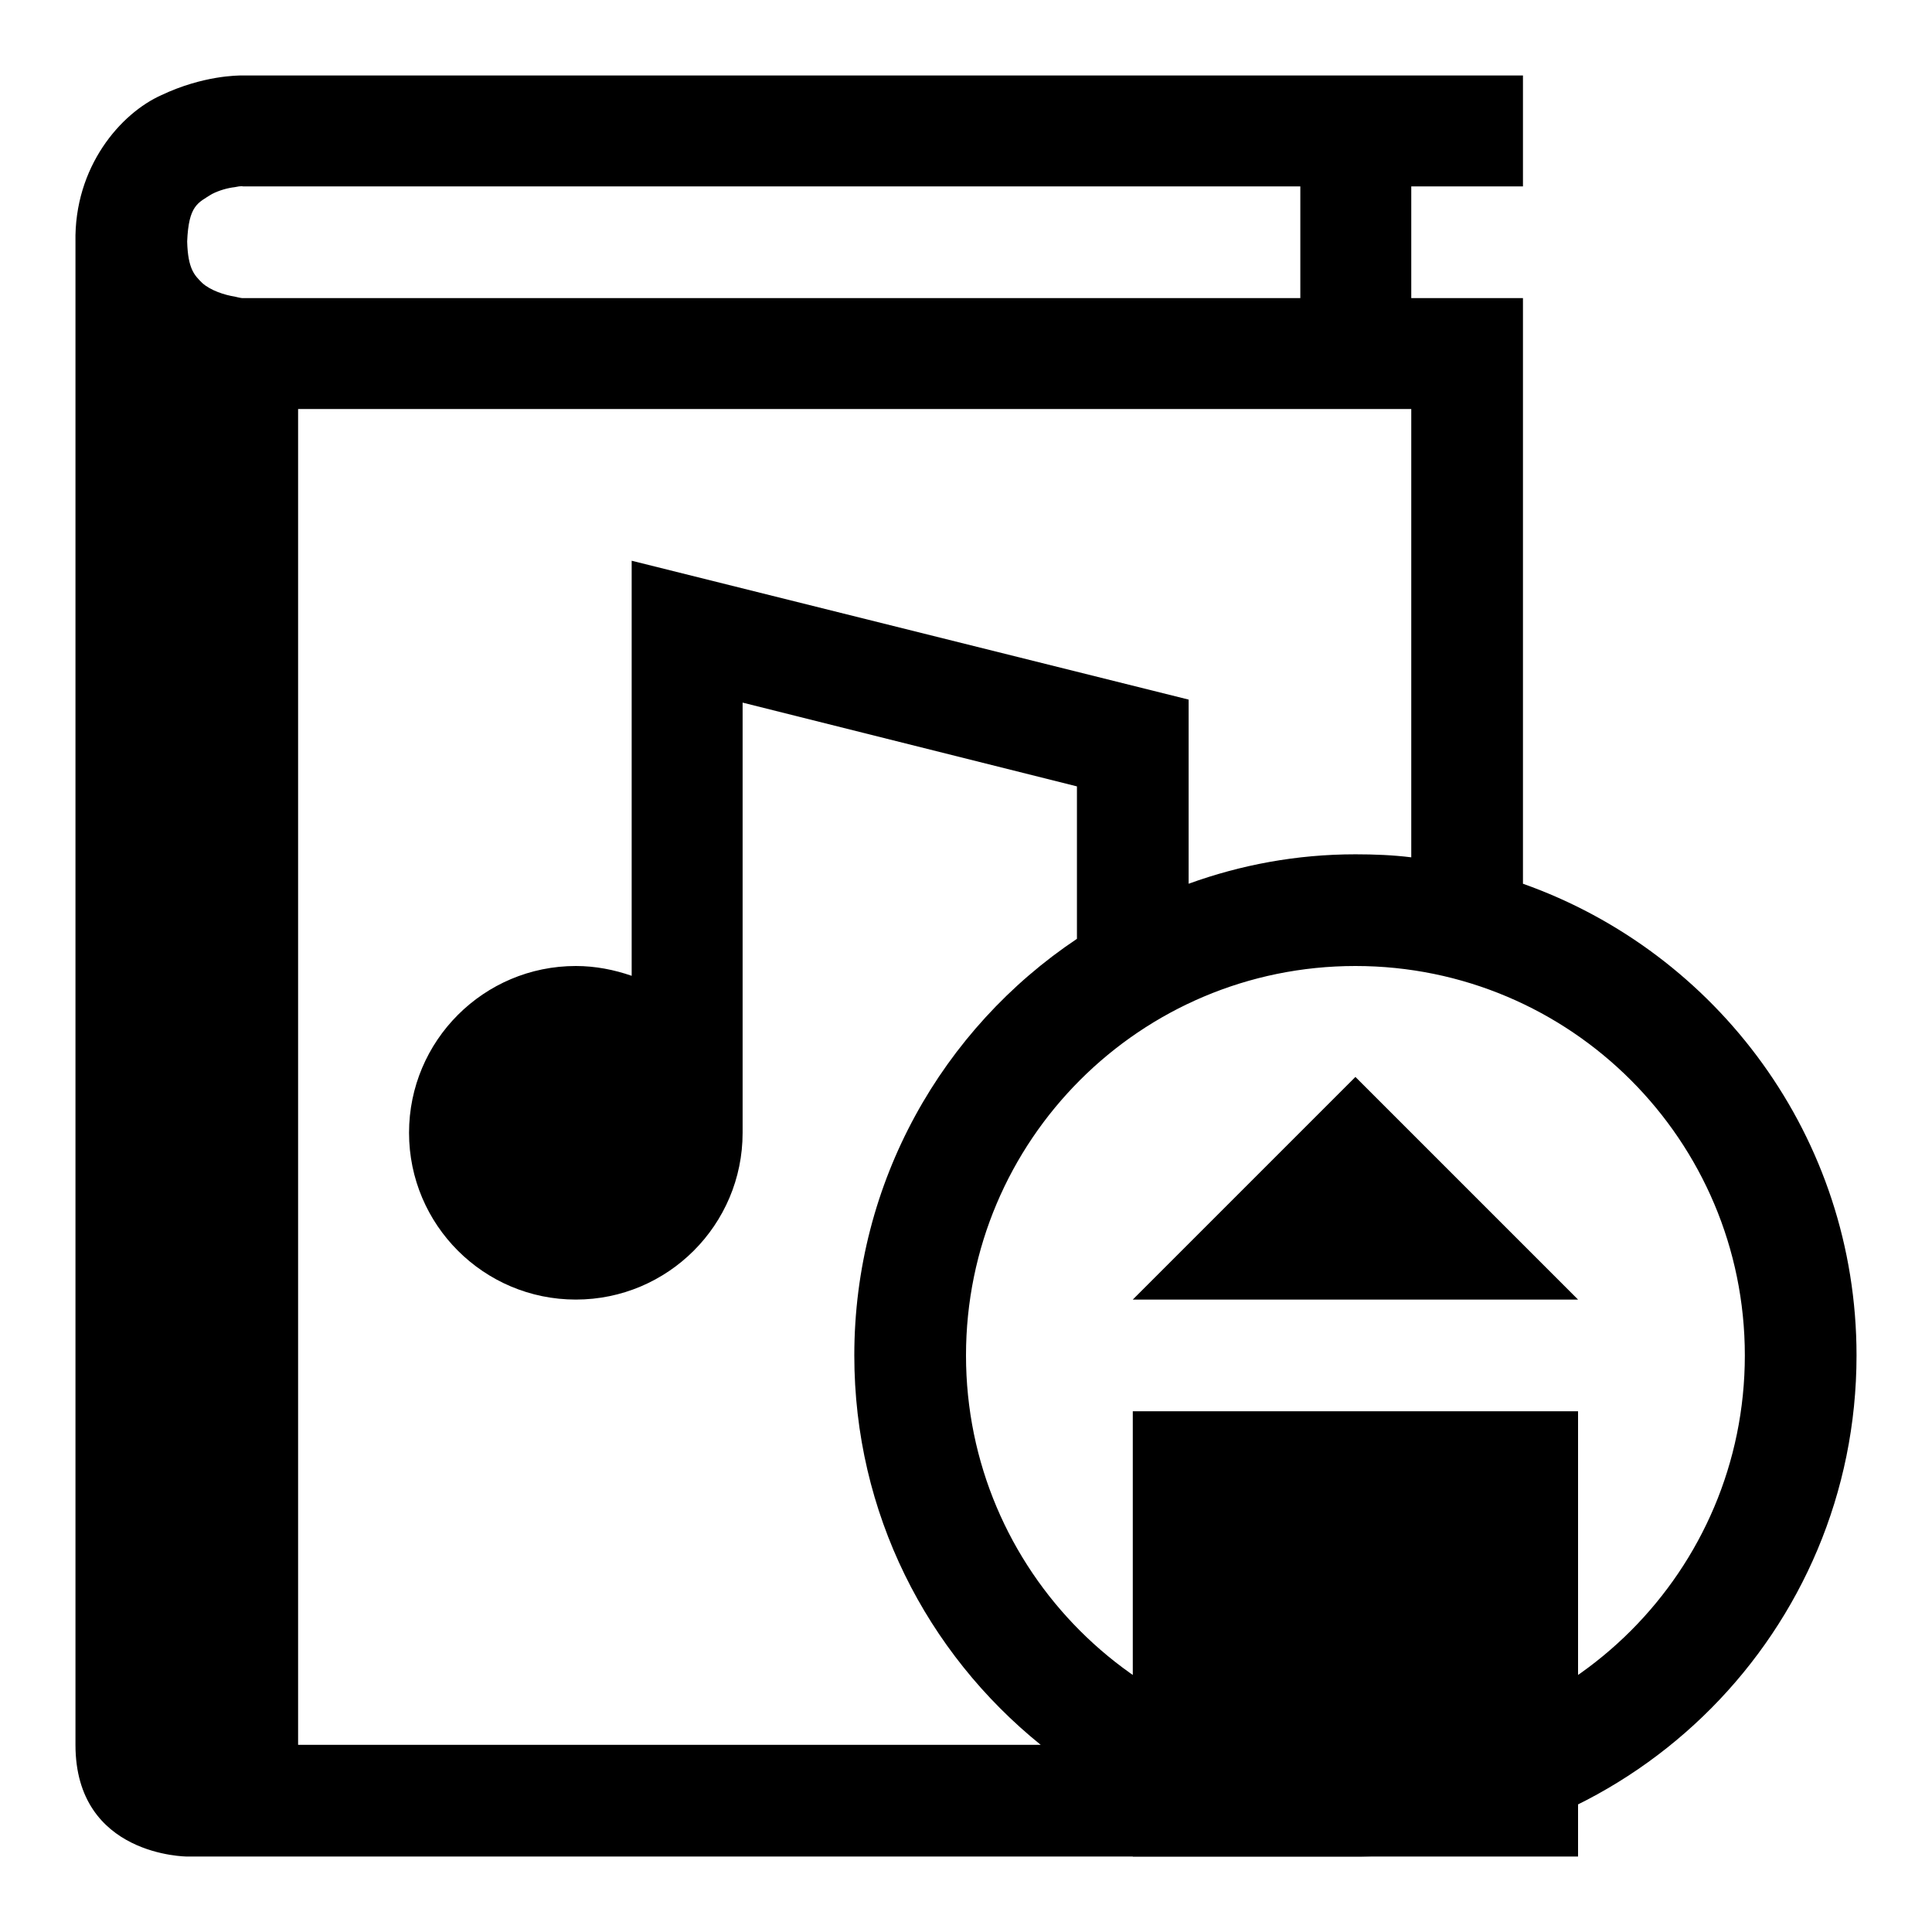
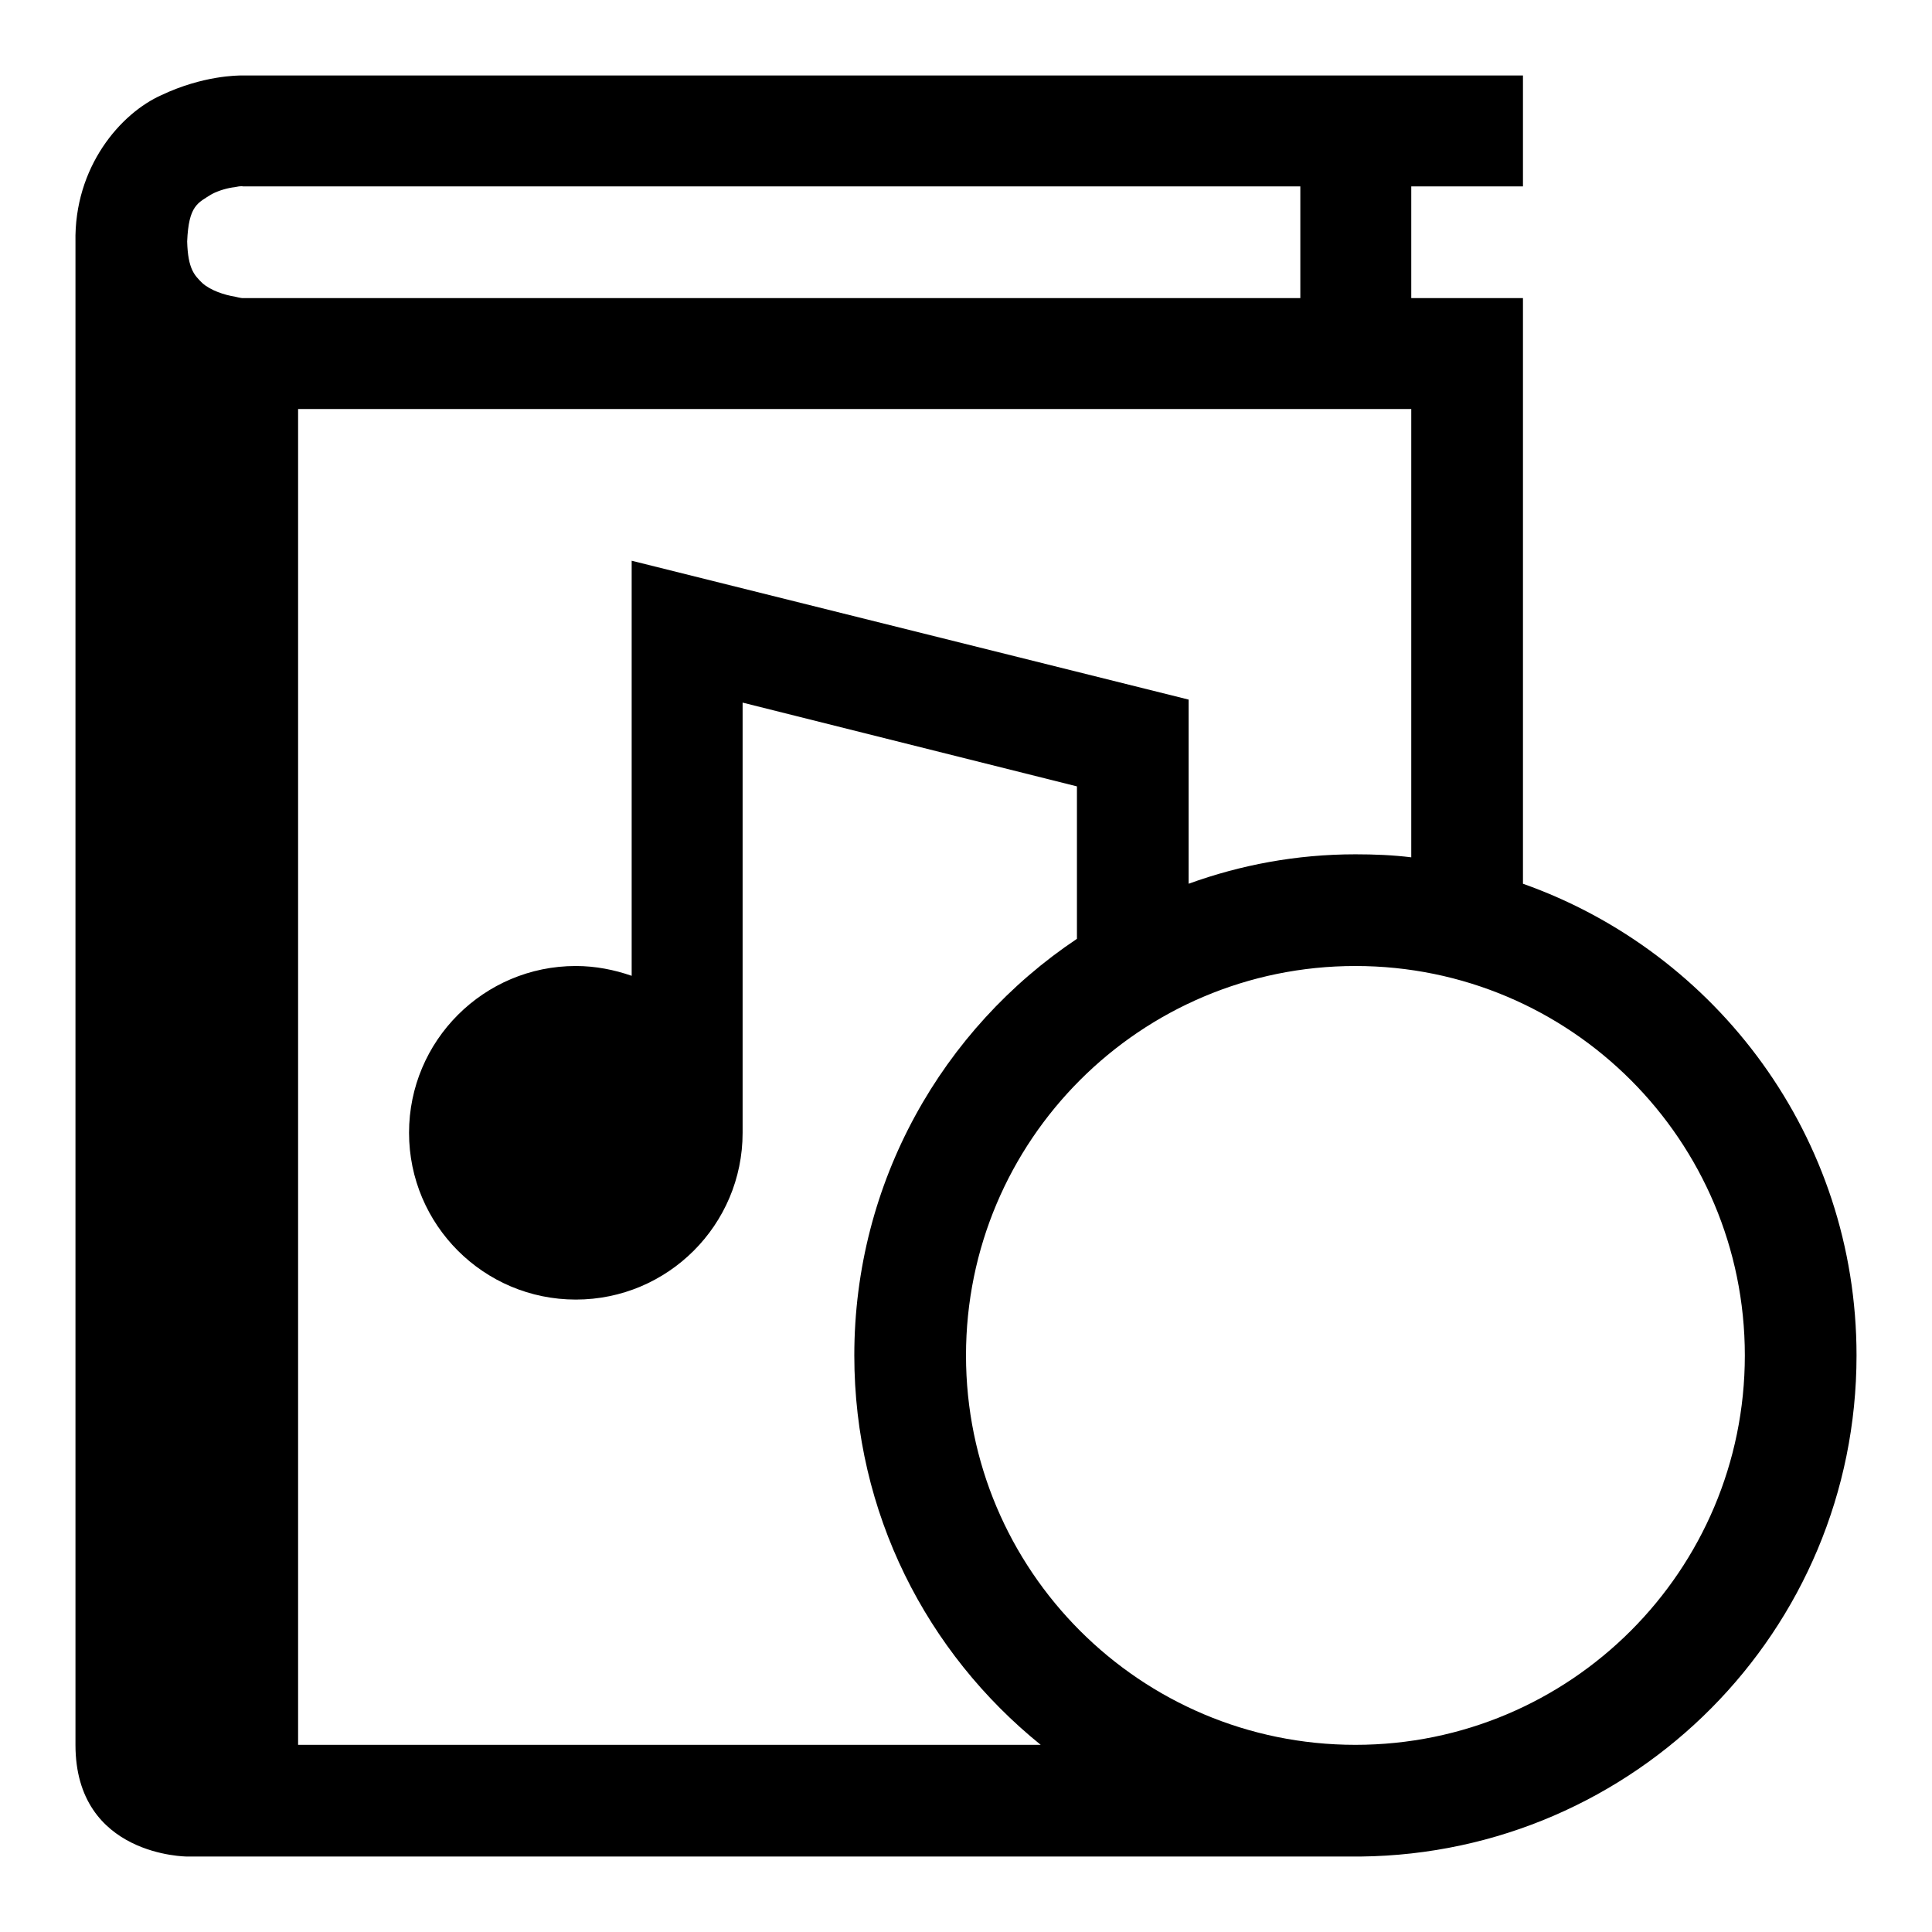
<svg xmlns="http://www.w3.org/2000/svg" version="1.1" x="0px" y="0px" viewBox="0 0 256 256" enable-background="new 0 0 256 256" xml:space="preserve">
  <g>
    <g>
      <g>
        <g>
          <path fill="#000000" d="M246,179.6c0-28.9-18.5-53.4-44.2-62.5V39.5H187V24.7h14.8V10H32.1c-0.6,0-5.2,0-10.7,2.6C16,15,9.8,22.1,10,32.1c0,0,0,0.1,0,0.1v199C10,246,24.8,246,24.8,246h155.5l0,0C216.6,245.6,246,216.1,246,179.6z M31.1,39.3c-1.3-0.2-3.2-0.8-4.3-1.8c-1-1-1.9-1.8-2-5.5c0.2-4.8,1.4-5.1,3.3-6.3c1-0.5,2.1-0.8,3-0.9c0.9-0.2,1.1-0.1,1.1-0.1h140.1v14.8H32.1C32.1,39.5,31.9,39.5,31.1,39.3z M39.5,231.2v-177H187v59.4c-2.4-0.3-4.9-0.4-7.4-0.4c-7.8,0-15.2,1.4-22.1,3.9V92.7L83.7,74.3v55c-2.3-0.8-4.8-1.3-7.4-1.3c-12.2,0-22.1,9.9-22.1,22.1c0,12.2,9.9,22.1,22.1,22.1c12.2,0,22.1-9.9,22.1-22.1v-57l44.3,11.1v20.2c-17.8,11.9-29.5,32.2-29.5,55.2c0,20.9,9.6,39.4,24.7,51.6H39.5z M179.6,231.2c-28.5,0-51.6-23.1-51.6-51.6c0-28.5,23.1-51.6,51.6-51.6c28.5,0,51.6,23.1,51.6,51.6C231.2,208.1,208.1,231.2,179.6,231.2z" />
-           <path fill="#000000" d="M150.1 172.2L209.1 172.2 179.6 142.7 z" />
-           <path fill="#000000" d="M150.1 187h59v59h-59z" />
+           <path fill="#000000" d="M150.1 187h59h-59z" />
        </g>
      </g>
      <g />
      <g />
      <g />
      <g />
      <g />
      <g />
      <g />
      <g />
      <g />
      <g />
      <g />
      <g />
      <g />
      <g />
      <g />
    </g>
  </g>
</svg>